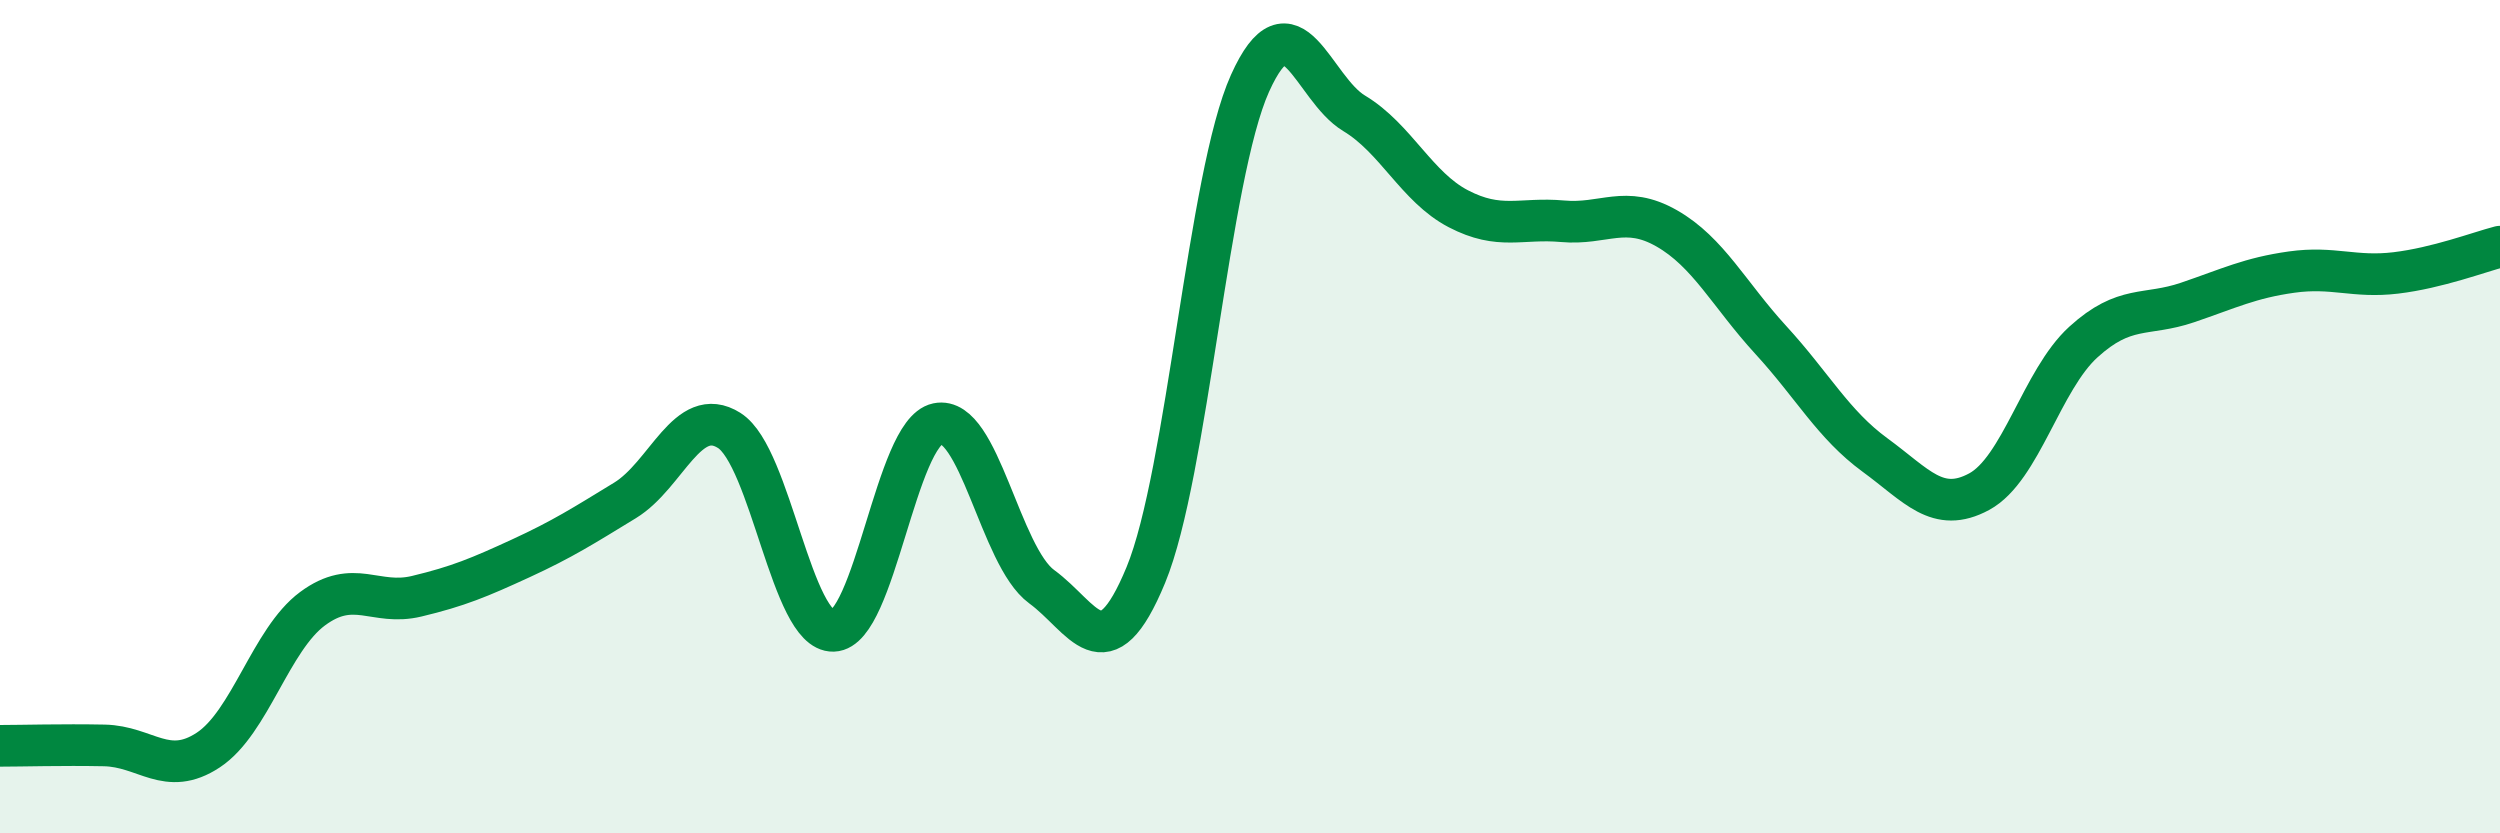
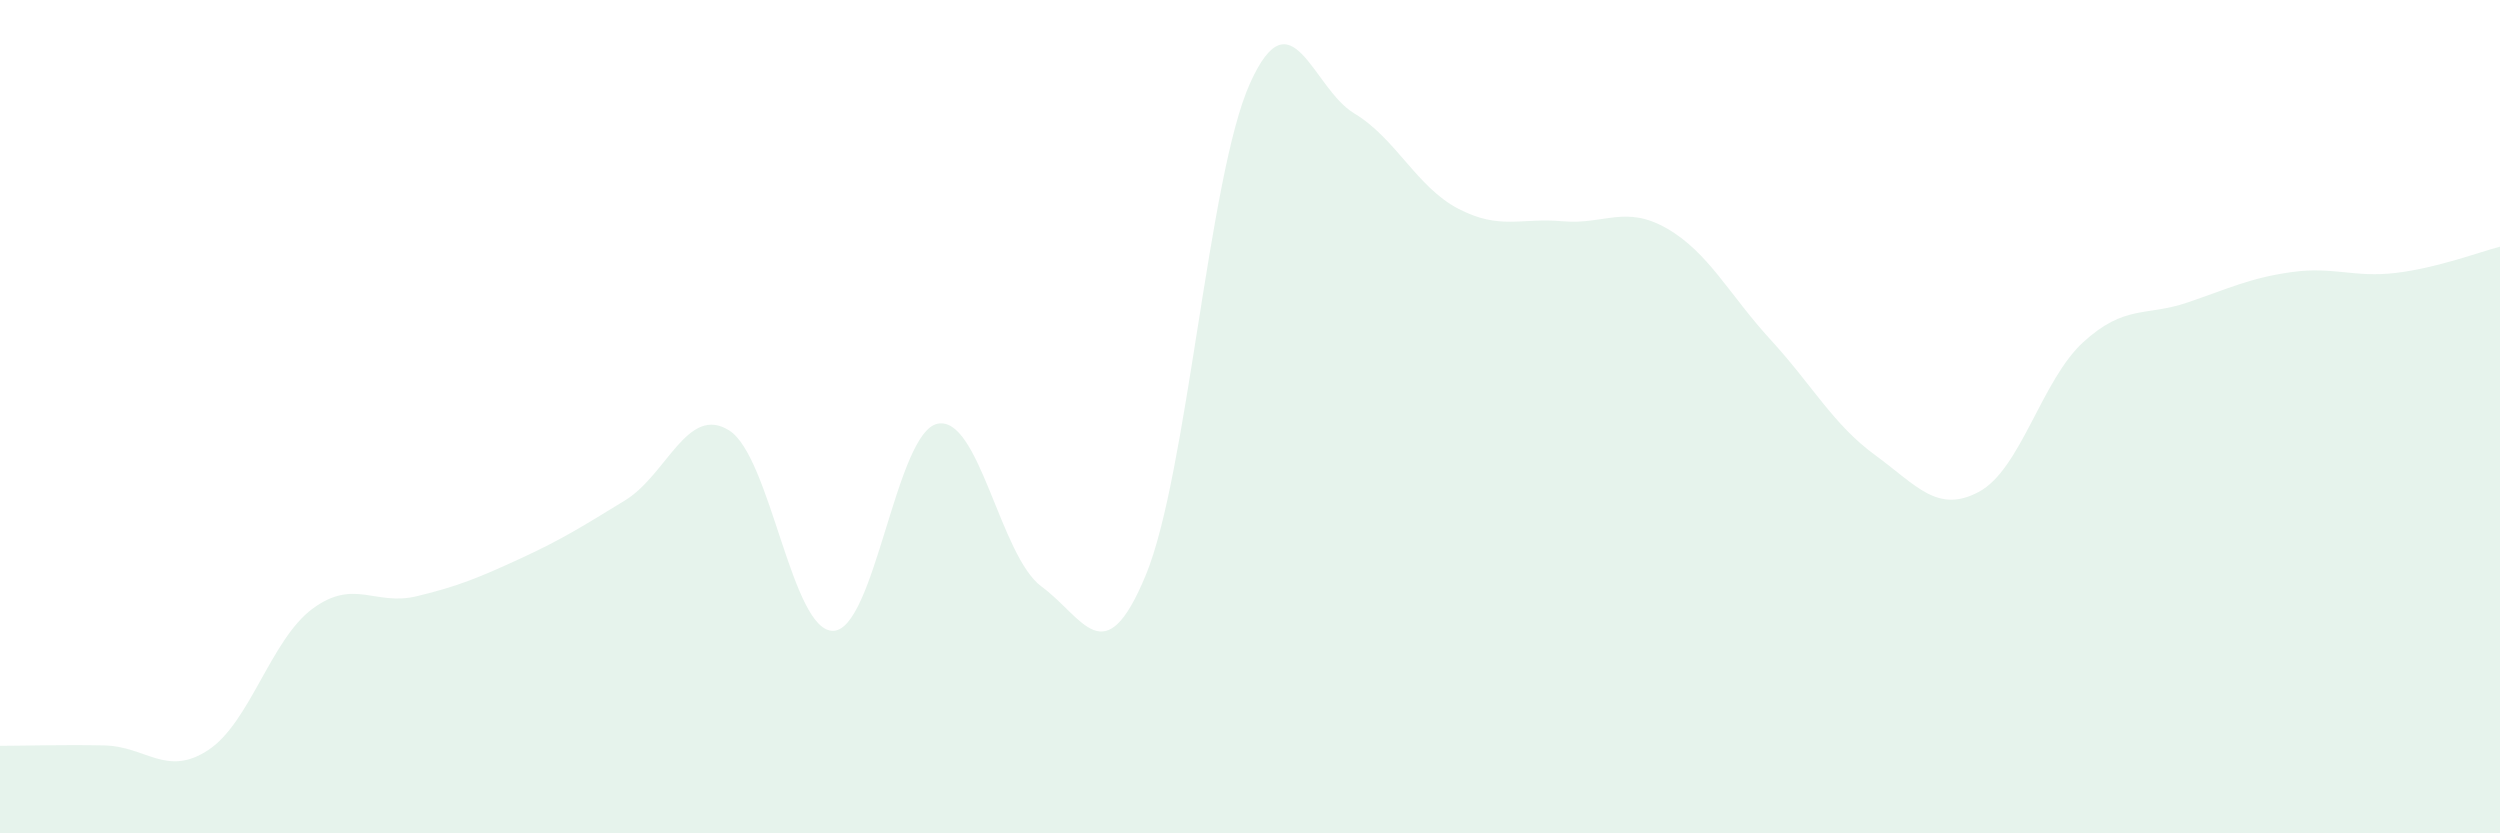
<svg xmlns="http://www.w3.org/2000/svg" width="60" height="20" viewBox="0 0 60 20">
  <path d="M 0,17.9 C 0.5,17.9 1.5,17.87 2.5,17.89 C 3.5,17.91 4,18.66 5,18 C 6,17.34 6.5,15.35 7.5,14.61 C 8.5,13.87 9,14.55 10,14.31 C 11,14.07 11.5,13.86 12.5,13.4 C 13.5,12.94 14,12.62 15,12.01 C 16,11.4 16.5,9.7 17.5,10.33 C 18.5,10.96 19,15.17 20,15.14 C 21,15.11 21.5,10.38 22.5,10.17 C 23.5,9.96 24,13.35 25,14.08 C 26,14.81 26.5,16.22 27.5,13.8 C 28.5,11.38 29,4.22 30,2 C 31,-0.22 31.5,2.12 32.5,2.72 C 33.5,3.32 34,4.49 35,5.01 C 36,5.53 36.5,5.22 37.5,5.31 C 38.5,5.4 39,4.91 40,5.48 C 41,6.05 41.5,7.07 42.5,8.16 C 43.5,9.25 44,10.19 45,10.92 C 46,11.65 46.5,12.34 47.5,11.8 C 48.5,11.26 49,9.12 50,8.21 C 51,7.3 51.5,7.6 52.5,7.26 C 53.5,6.92 54,6.67 55,6.53 C 56,6.39 56.5,6.67 57.5,6.55 C 58.5,6.43 59.5,6.05 60,5.92L60 20L0 20Z" fill="#008740" opacity="0.1" stroke-linecap="round" stroke-linejoin="round" />
-   <path d="M 0,17.9 C 0.5,17.9 1.5,17.87 2.5,17.89 C 3.5,17.91 4,18.66 5,18 C 6,17.34 6.5,15.35 7.5,14.61 C 8.5,13.87 9,14.55 10,14.31 C 11,14.07 11.5,13.86 12.5,13.4 C 13.5,12.94 14,12.62 15,12.01 C 16,11.4 16.5,9.7 17.5,10.33 C 18.5,10.96 19,15.17 20,15.14 C 21,15.11 21.5,10.38 22.5,10.17 C 23.5,9.96 24,13.35 25,14.08 C 26,14.81 26.5,16.22 27.5,13.8 C 28.5,11.38 29,4.22 30,2 C 31,-0.22 31.5,2.12 32.5,2.72 C 33.5,3.32 34,4.49 35,5.01 C 36,5.53 36.5,5.22 37.5,5.31 C 38.5,5.4 39,4.91 40,5.48 C 41,6.05 41.5,7.07 42.5,8.16 C 43.5,9.25 44,10.19 45,10.92 C 46,11.65 46.5,12.34 47.5,11.8 C 48.5,11.26 49,9.12 50,8.21 C 51,7.3 51.5,7.6 52.5,7.26 C 53.5,6.92 54,6.67 55,6.53 C 56,6.39 56.5,6.67 57.5,6.55 C 58.5,6.43 59.5,6.05 60,5.92" stroke="#008740" stroke-width="1" fill="none" stroke-linecap="round" stroke-linejoin="round" />
</svg>